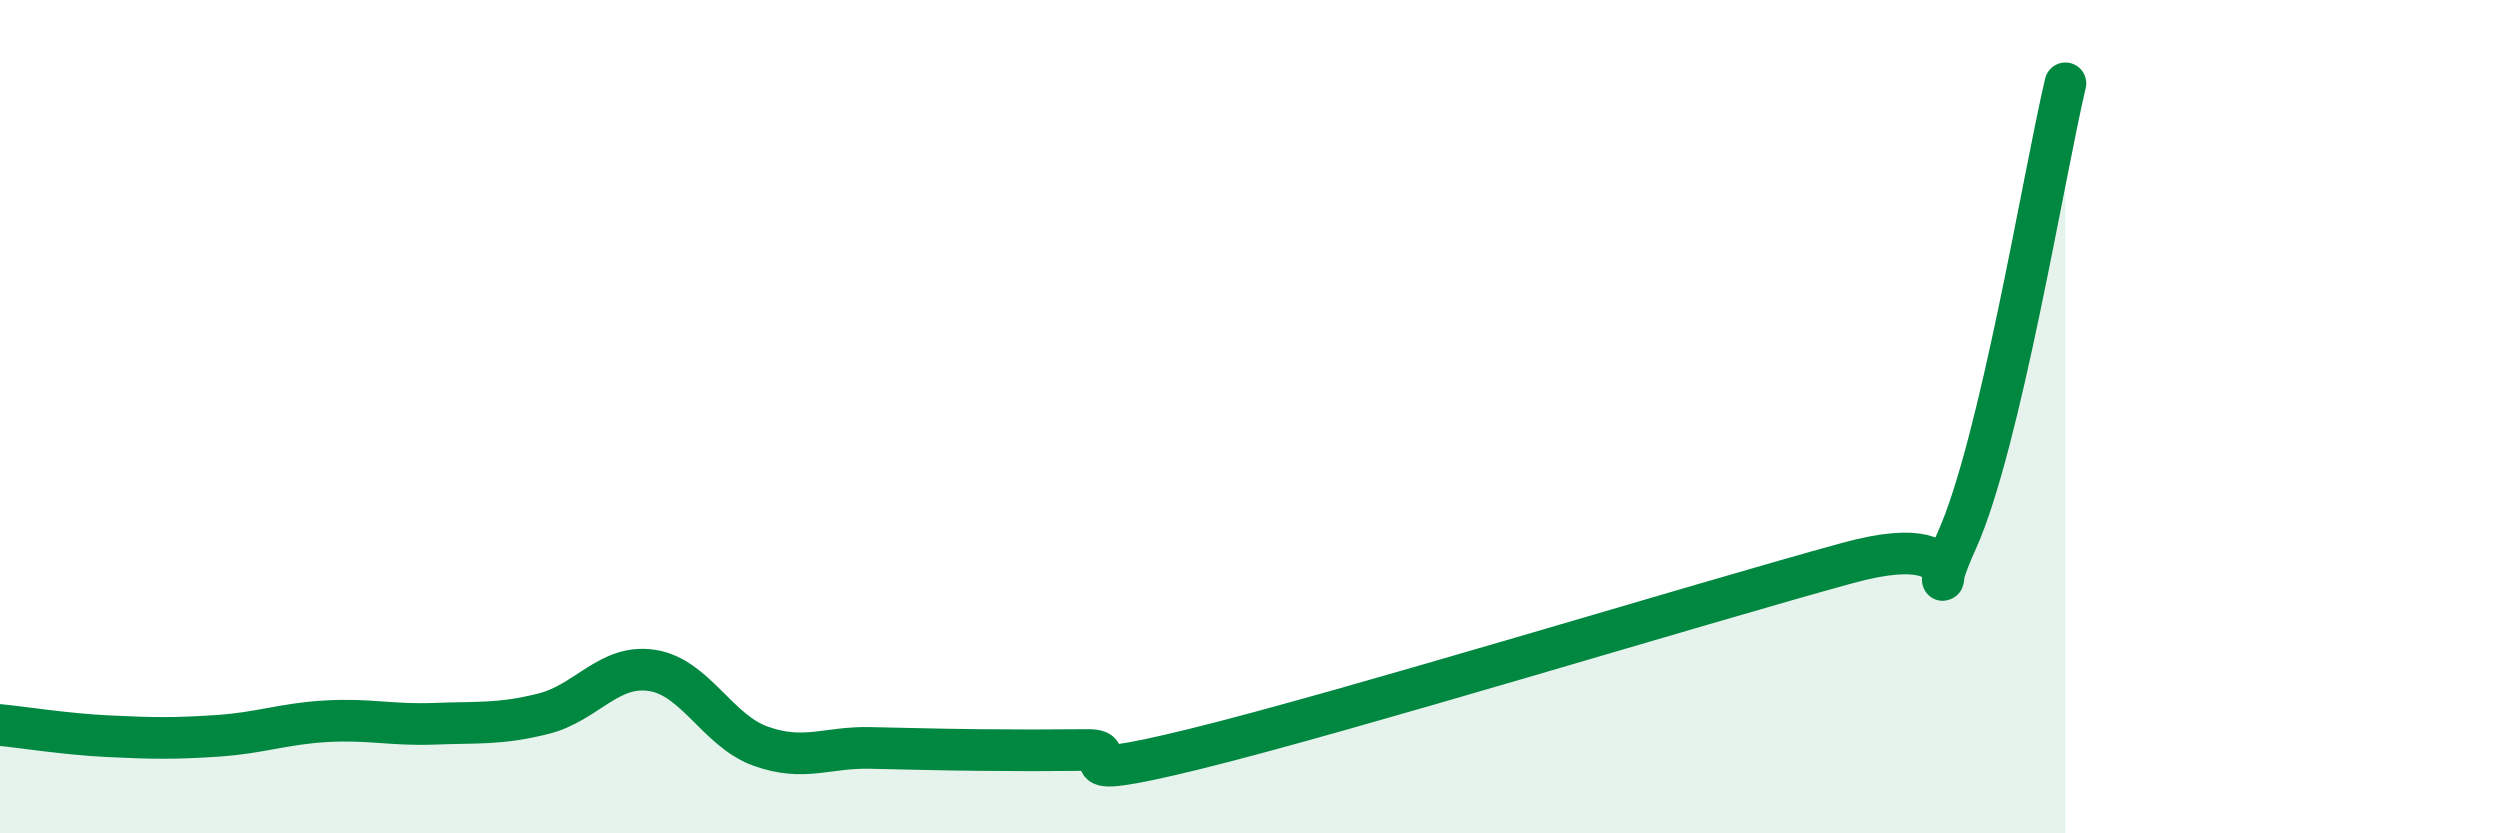
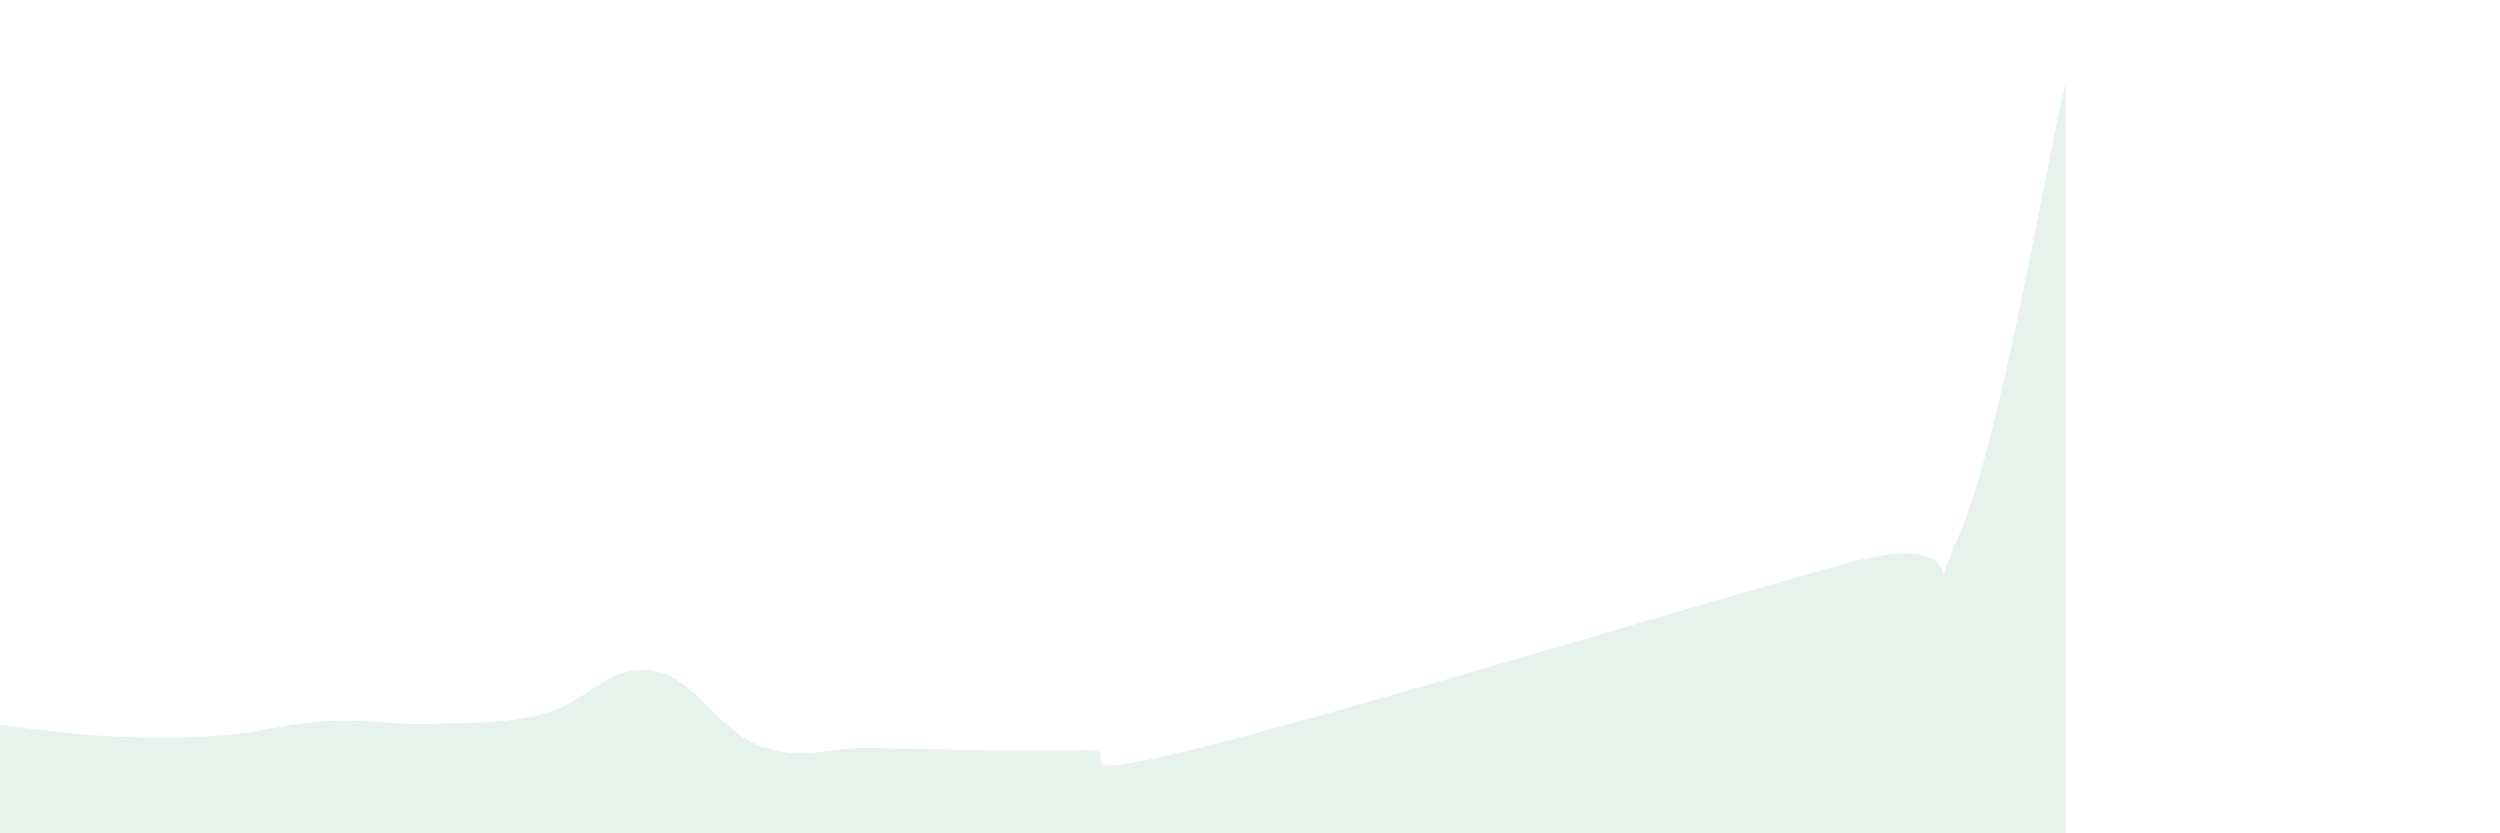
<svg xmlns="http://www.w3.org/2000/svg" width="60" height="20" viewBox="0 0 60 20">
  <path d="M 0,17.4 C 0.52,17.45 1.57,17.62 2.61,17.67 C 3.65,17.72 4.18,17.73 5.22,17.66 C 6.26,17.59 6.79,17.37 7.83,17.31 C 8.87,17.25 9.39,17.41 10.43,17.37 C 11.47,17.33 12,17.39 13.04,17.13 C 14.08,16.87 14.61,15.93 15.65,16.09 C 16.69,16.25 17.22,17.54 18.26,17.91 C 19.3,18.28 19.83,17.93 20.87,17.95 C 21.91,17.97 22.44,17.99 23.48,18 C 24.52,18.01 25.05,18.01 26.09,18 C 27.13,17.99 25.05,18.87 28.7,17.97 C 32.35,17.07 40.7,14.51 44.35,13.51 C 48,12.51 45.92,15.28 46.96,12.98 C 48,10.68 49.05,4.2 49.57,2L49.57 20L0 20Z" fill="#008740" opacity="0.1" stroke-linecap="round" stroke-linejoin="round" />
-   <path d="M 0,17.4 C 0.52,17.45 1.57,17.62 2.61,17.67 C 3.65,17.72 4.18,17.73 5.22,17.66 C 6.26,17.59 6.79,17.37 7.83,17.31 C 8.87,17.25 9.39,17.41 10.43,17.37 C 11.47,17.33 12,17.39 13.04,17.13 C 14.08,16.87 14.61,15.93 15.65,16.09 C 16.69,16.25 17.22,17.54 18.26,17.91 C 19.3,18.28 19.83,17.93 20.87,17.95 C 21.91,17.97 22.44,17.99 23.48,18 C 24.52,18.01 25.05,18.01 26.09,18 C 27.13,17.99 25.05,18.87 28.7,17.97 C 32.35,17.07 40.7,14.51 44.35,13.51 C 48,12.51 45.92,15.28 46.96,12.98 C 48,10.68 49.05,4.2 49.57,2" stroke="#008740" stroke-width="1" fill="none" stroke-linecap="round" stroke-linejoin="round" />
</svg>